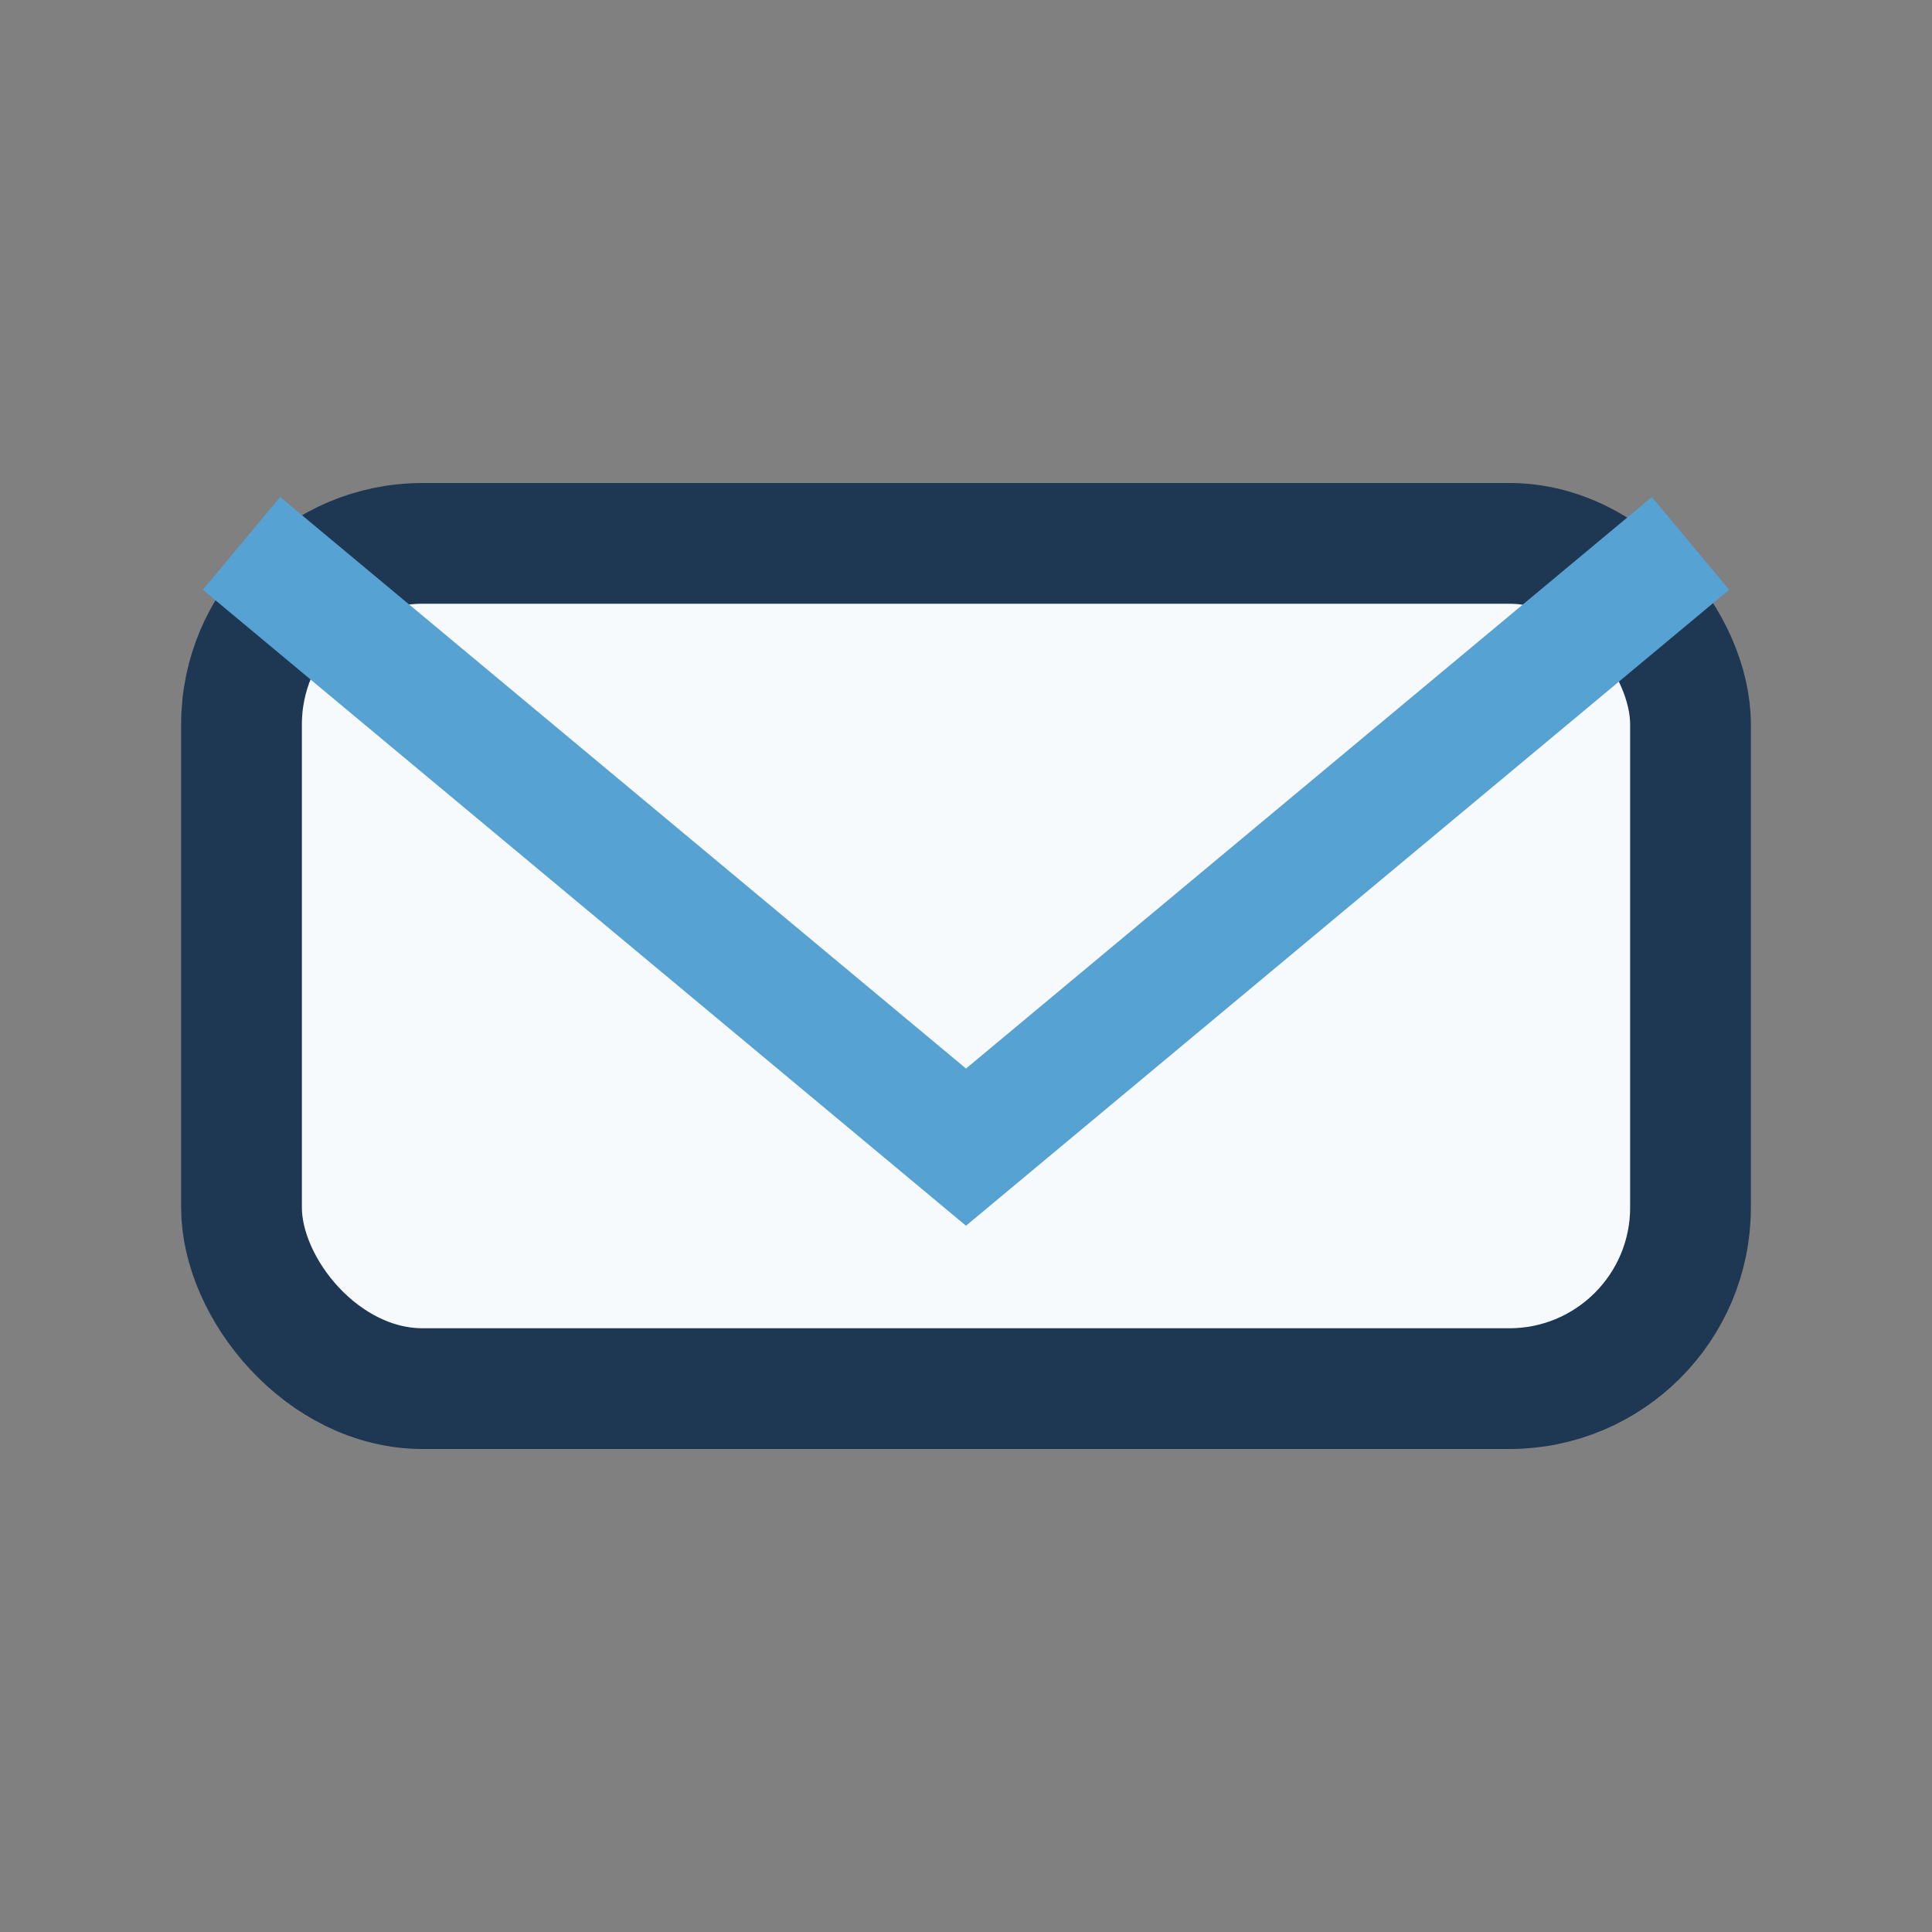
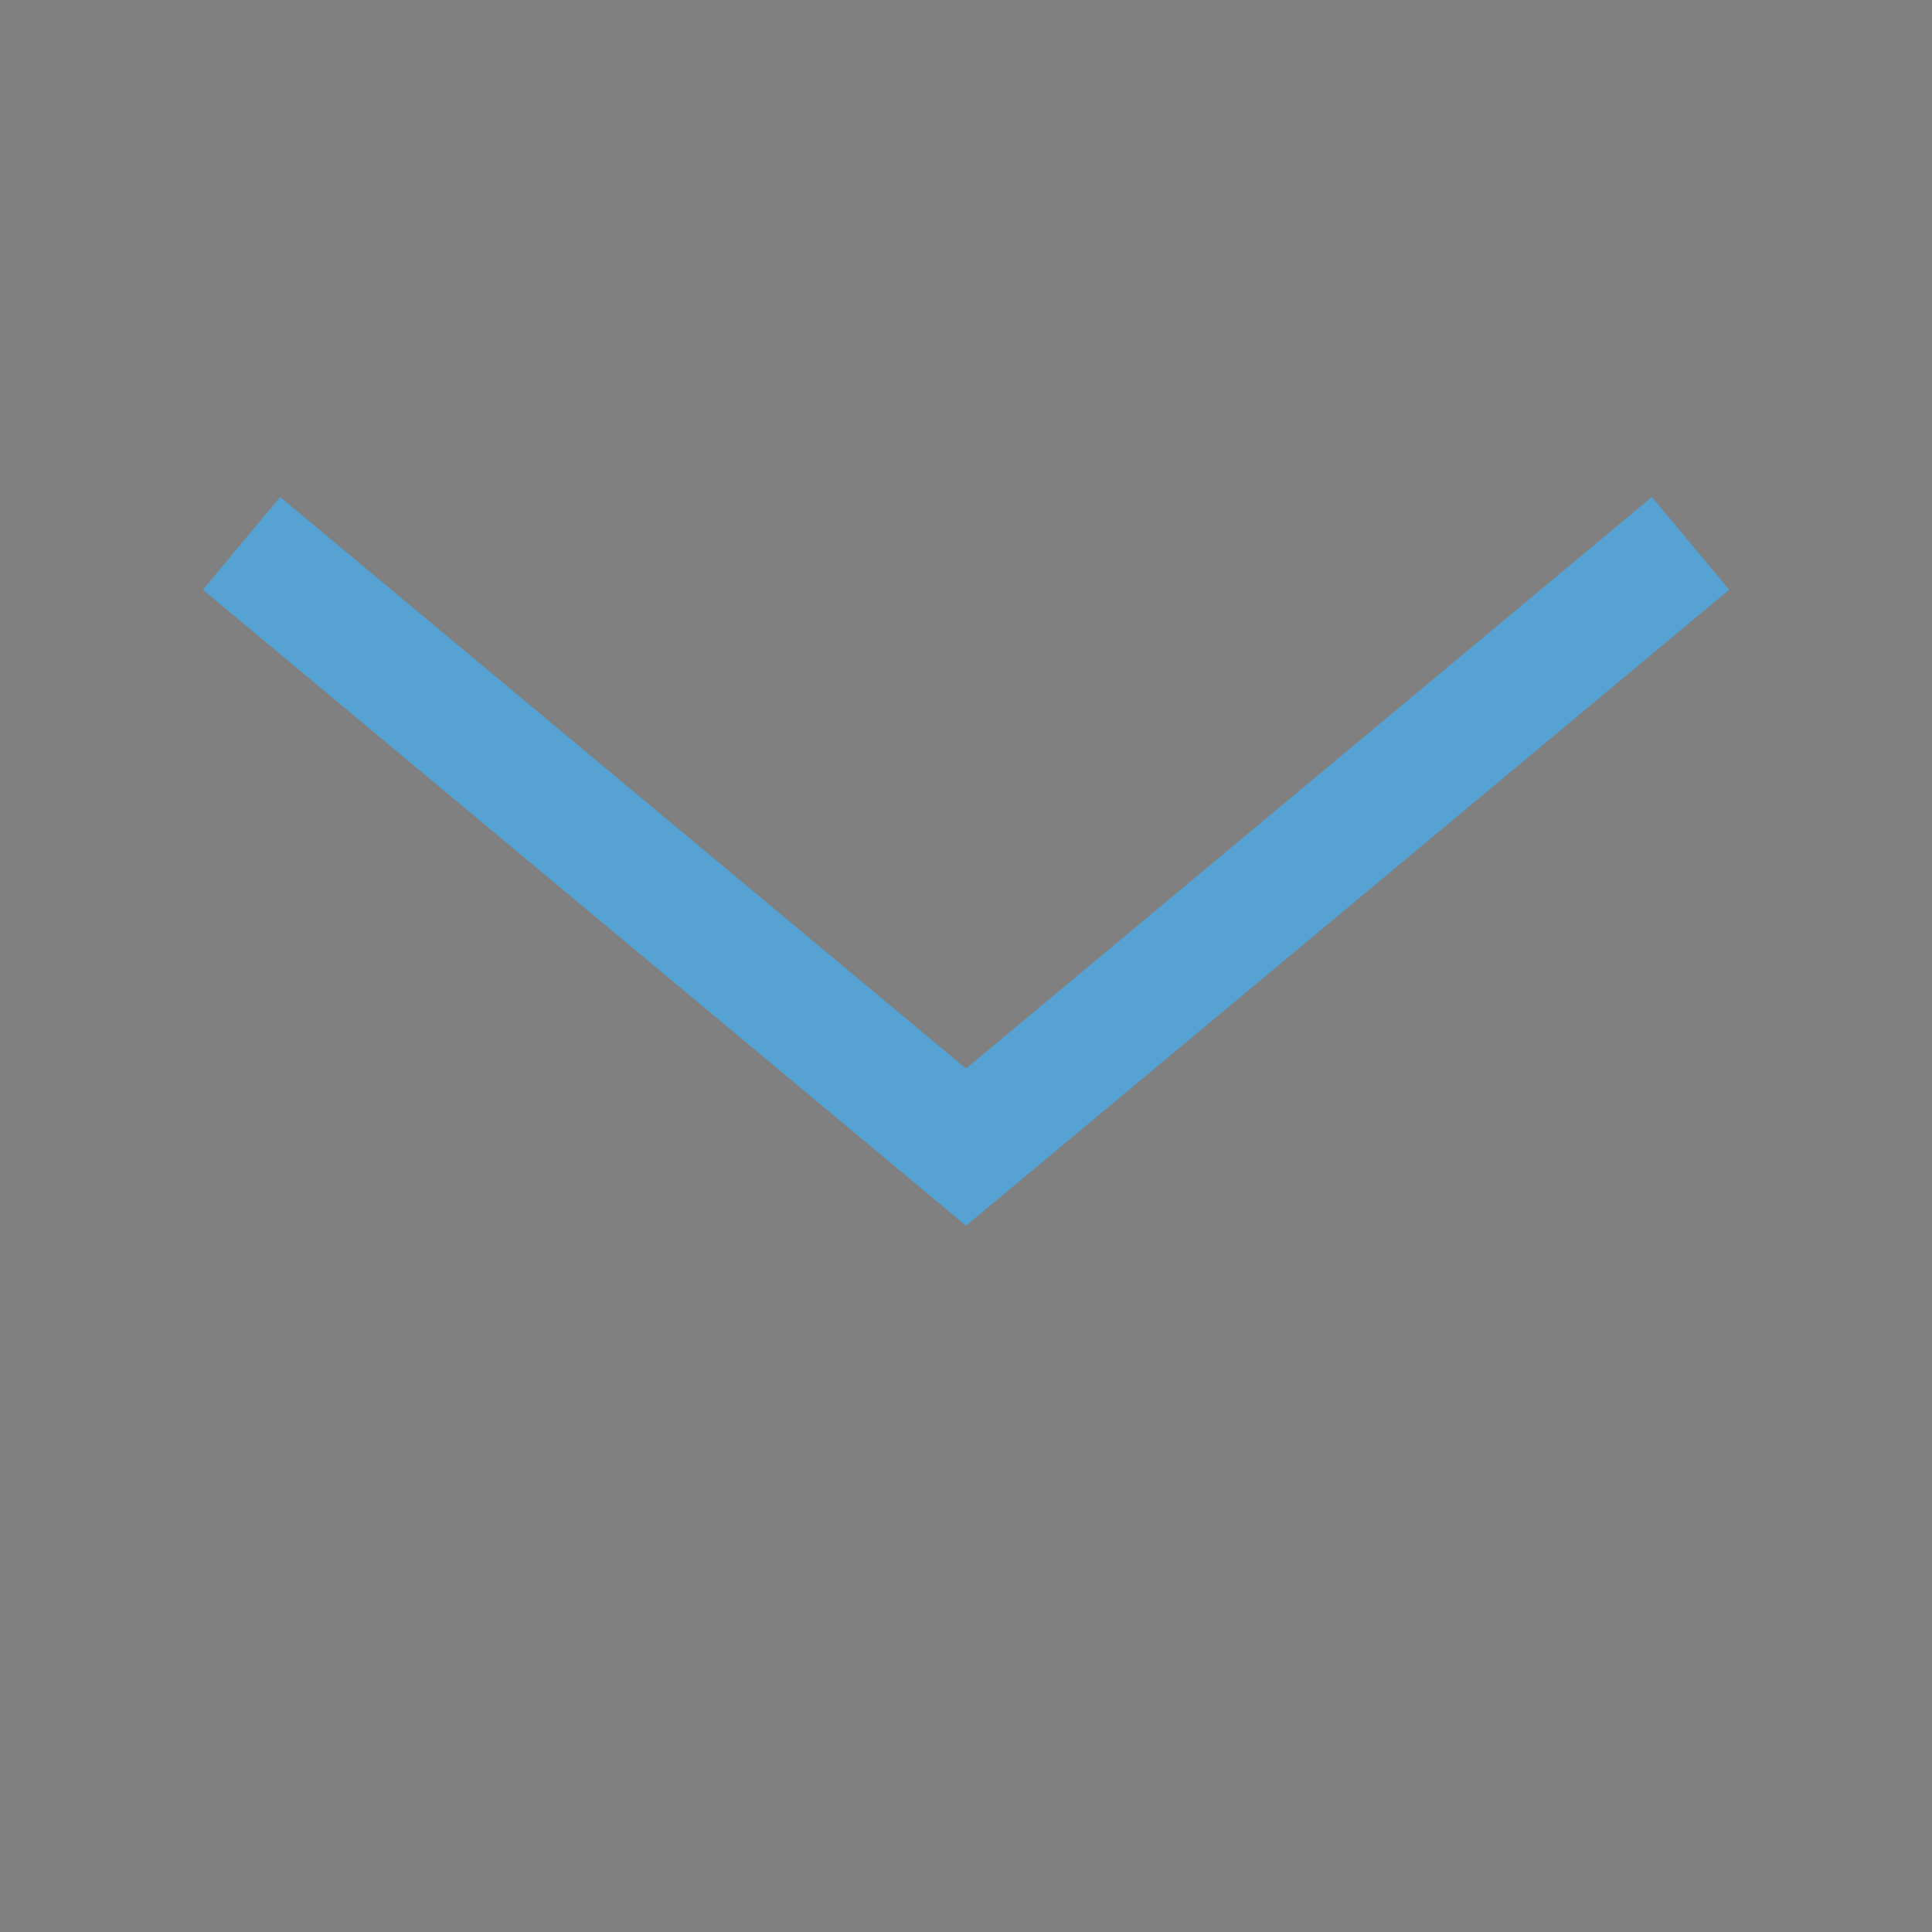
<svg xmlns="http://www.w3.org/2000/svg" viewBox="0 0 32 32" width="32" height="32">
  <rect x="0" y="0" width="32" height="32" fill="#808080" stroke="none" />
-   <rect x="4" y="9" width="24" height="14" rx="3" fill="#F7FAFD" stroke="#1E3753" stroke-width="2" />
  <path fill="none" stroke="#55A2D3" stroke-width="2" d="M4 9l12 10 12-10" />
</svg>